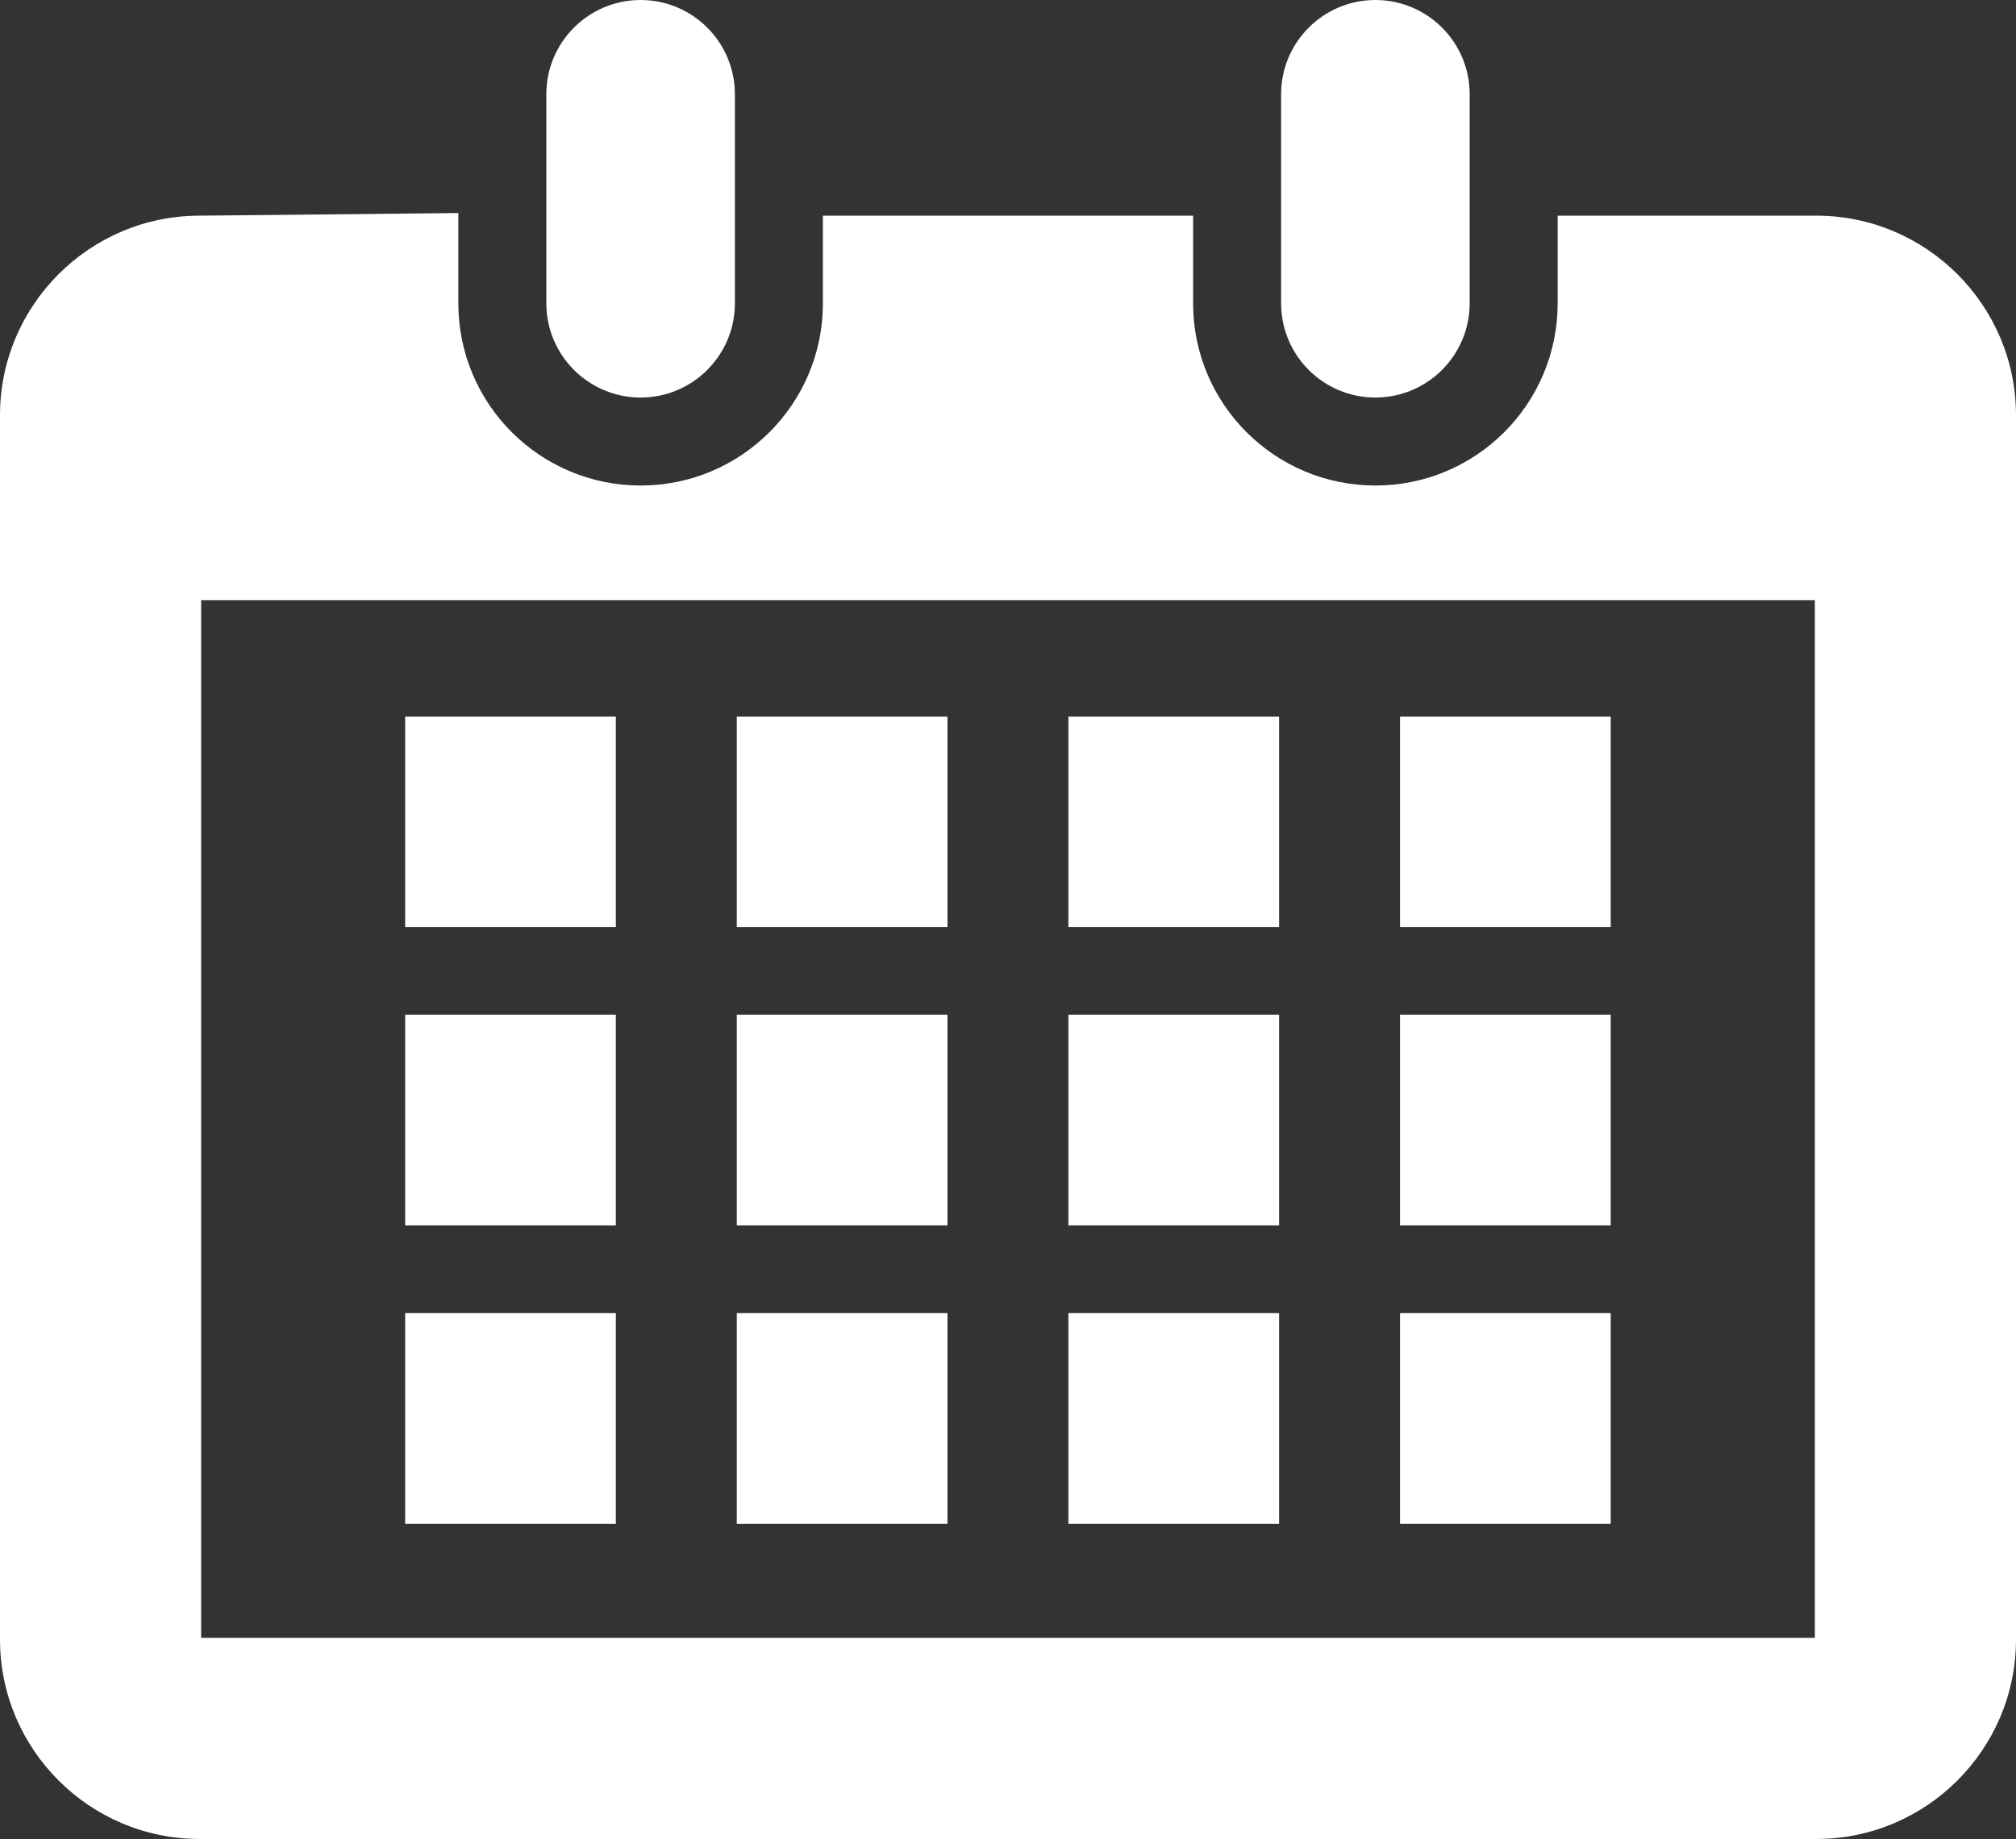
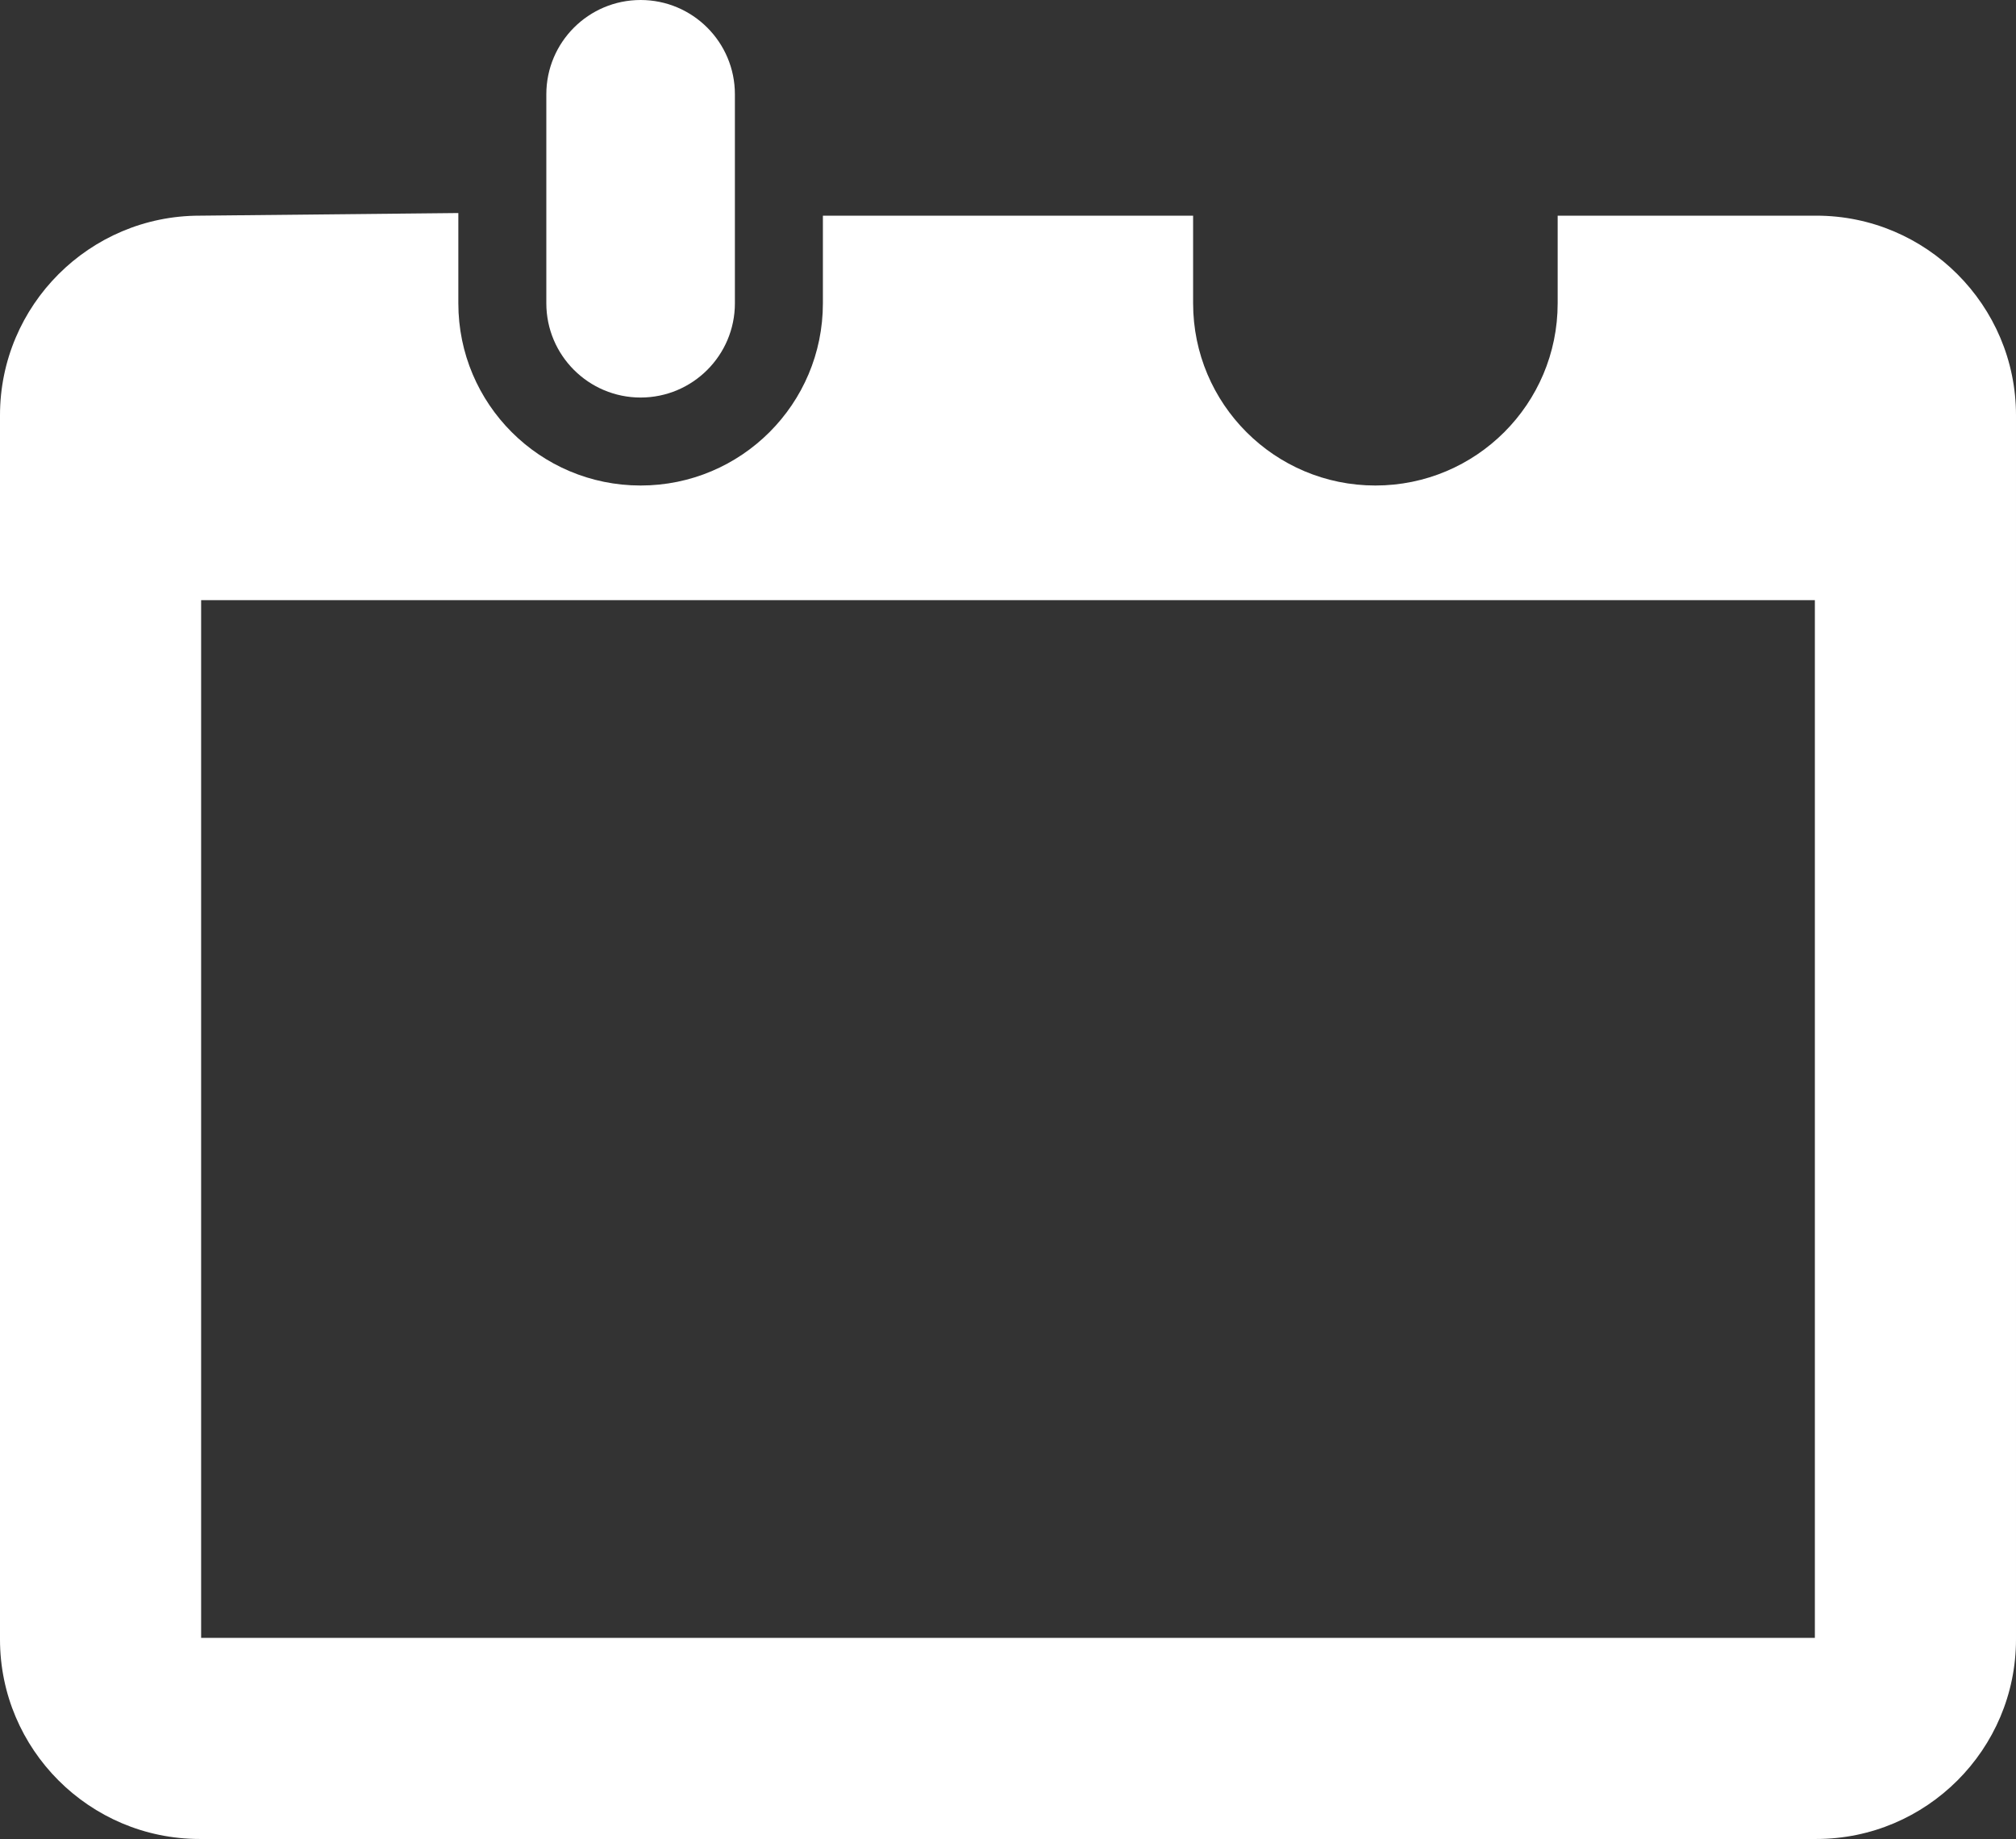
<svg xmlns="http://www.w3.org/2000/svg" viewBox="0 0 160.37 146.32" style="enable-background:new 0 0 160.37 146.32" xml:space="preserve">
  <rect x="0" y="0" width="160.37" height="146.32" fill="#333333" stroke="none" />
  <style>.st0{display:none}.st9{fill:#fff}</style>
  <g id="img-data-annual">
    <path class="st9" d="M50.96 31.63c4.14 0 7.5-3.36 7.5-7.5V7.5c0-4.14-3.36-7.5-7.5-7.5s-7.5 3.36-7.5 7.5v16.63c0 4.14 3.36 7.5 7.5 7.5z" />
    <path class="st9" d="M144.49 17.16h-20.58v6.97c0 8.01-6.49 14.5-14.5 14.5s-14.5-6.49-14.5-14.5v-6.97H65.46v6.97c0 8.01-6.49 14.5-14.5 14.5s-14.5-6.49-14.5-14.5v-7.18l-20.58.21C7.12 17.16 0 24.29 0 33.04v97.4c0 8.75 7.12 15.88 15.88 15.88h128.61c8.75 0 15.88-7.12 15.88-15.88v-97.4c0-8.75-7.13-15.88-15.88-15.88zm-.12 113.16H16V47.75h128.37v82.57zm.12 0z" />
-     <path class="st9" d="M109.41 31.63c4.14 0 7.5-3.36 7.5-7.5V7.5c0-4.14-3.36-7.5-7.5-7.5s-7.5 3.36-7.5 7.5v16.63c0 4.14 3.35 7.5 7.5 7.5zM32.23 57.01h16.76v16.76H32.23zM58.61 57.01h16.76v16.76H58.61zM84.99 57.01h16.76v16.76H84.99zM111.37 57.01h16.76v16.76h-16.76zM32.23 80.74h16.76V97.5H32.23zM58.61 80.74h16.76V97.5H58.61zM84.99 80.74h16.76V97.5H84.99zM111.37 80.74h16.76V97.5h-16.76zM32.23 104.48h16.76v16.76H32.23zM58.61 104.48h16.76v16.76H58.61zM84.99 104.48h16.76v16.76H84.99zM111.37 104.48h16.76v16.76h-16.76z" />
  </g>
</svg>